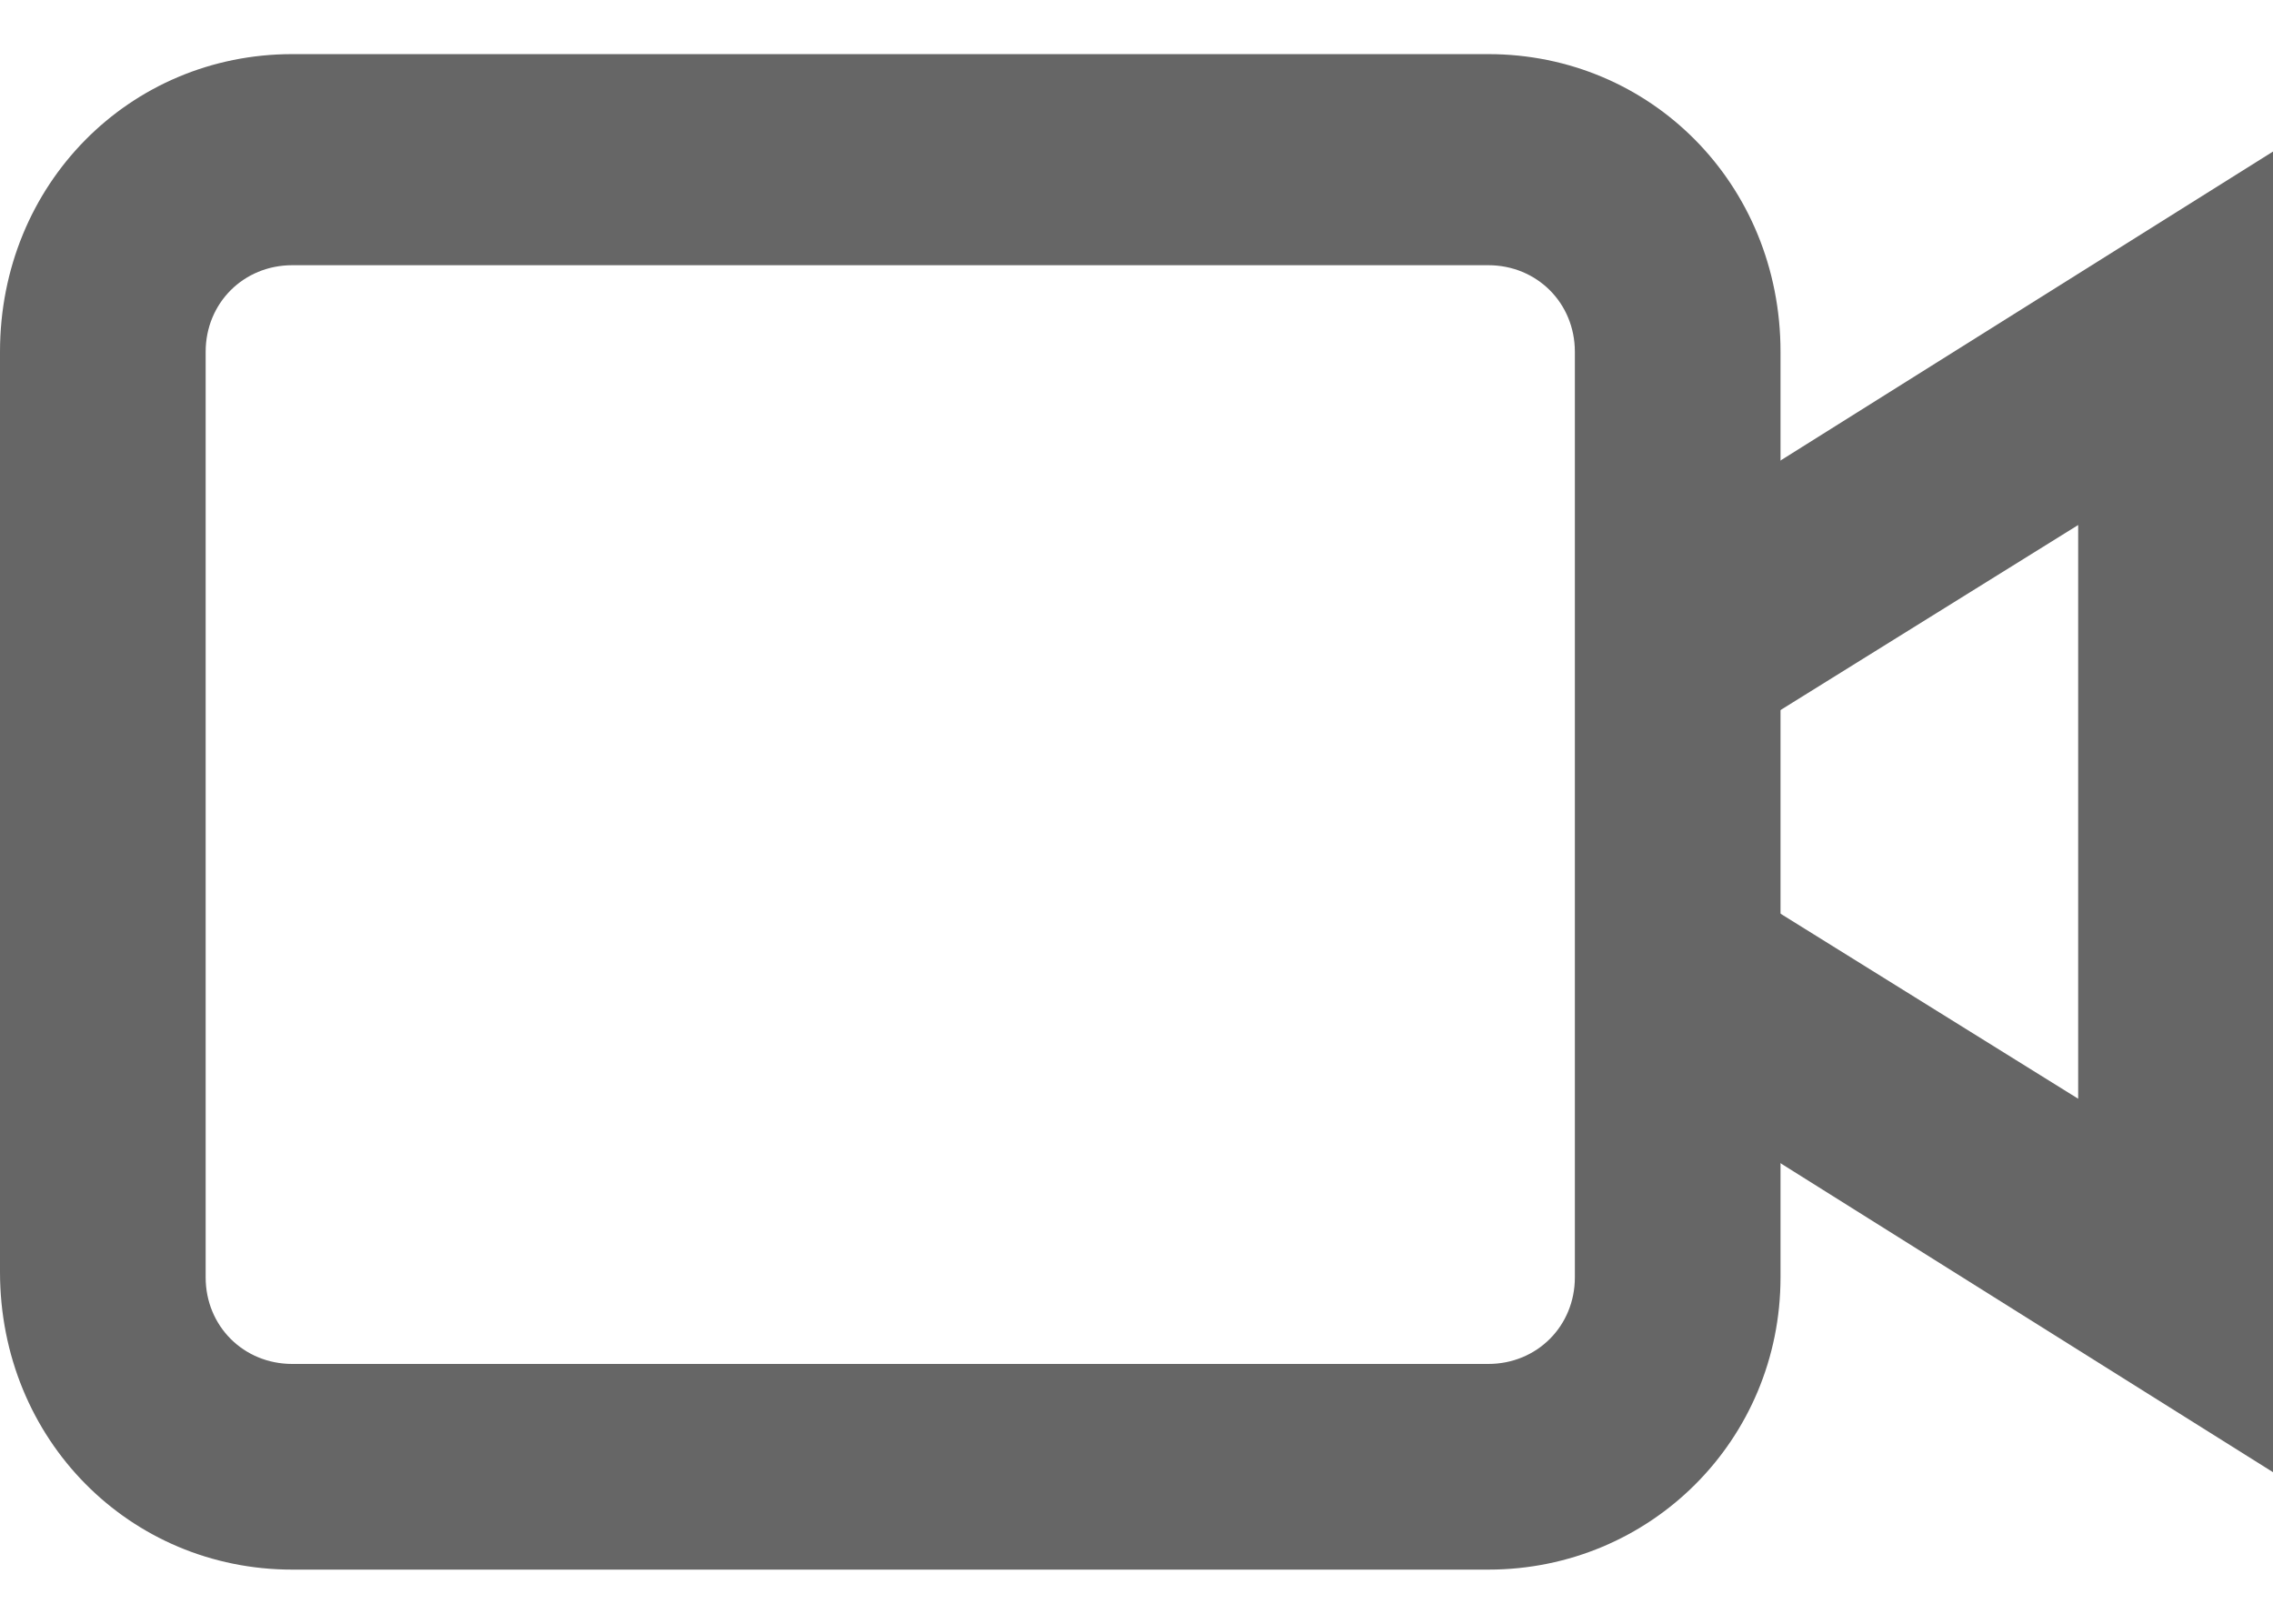
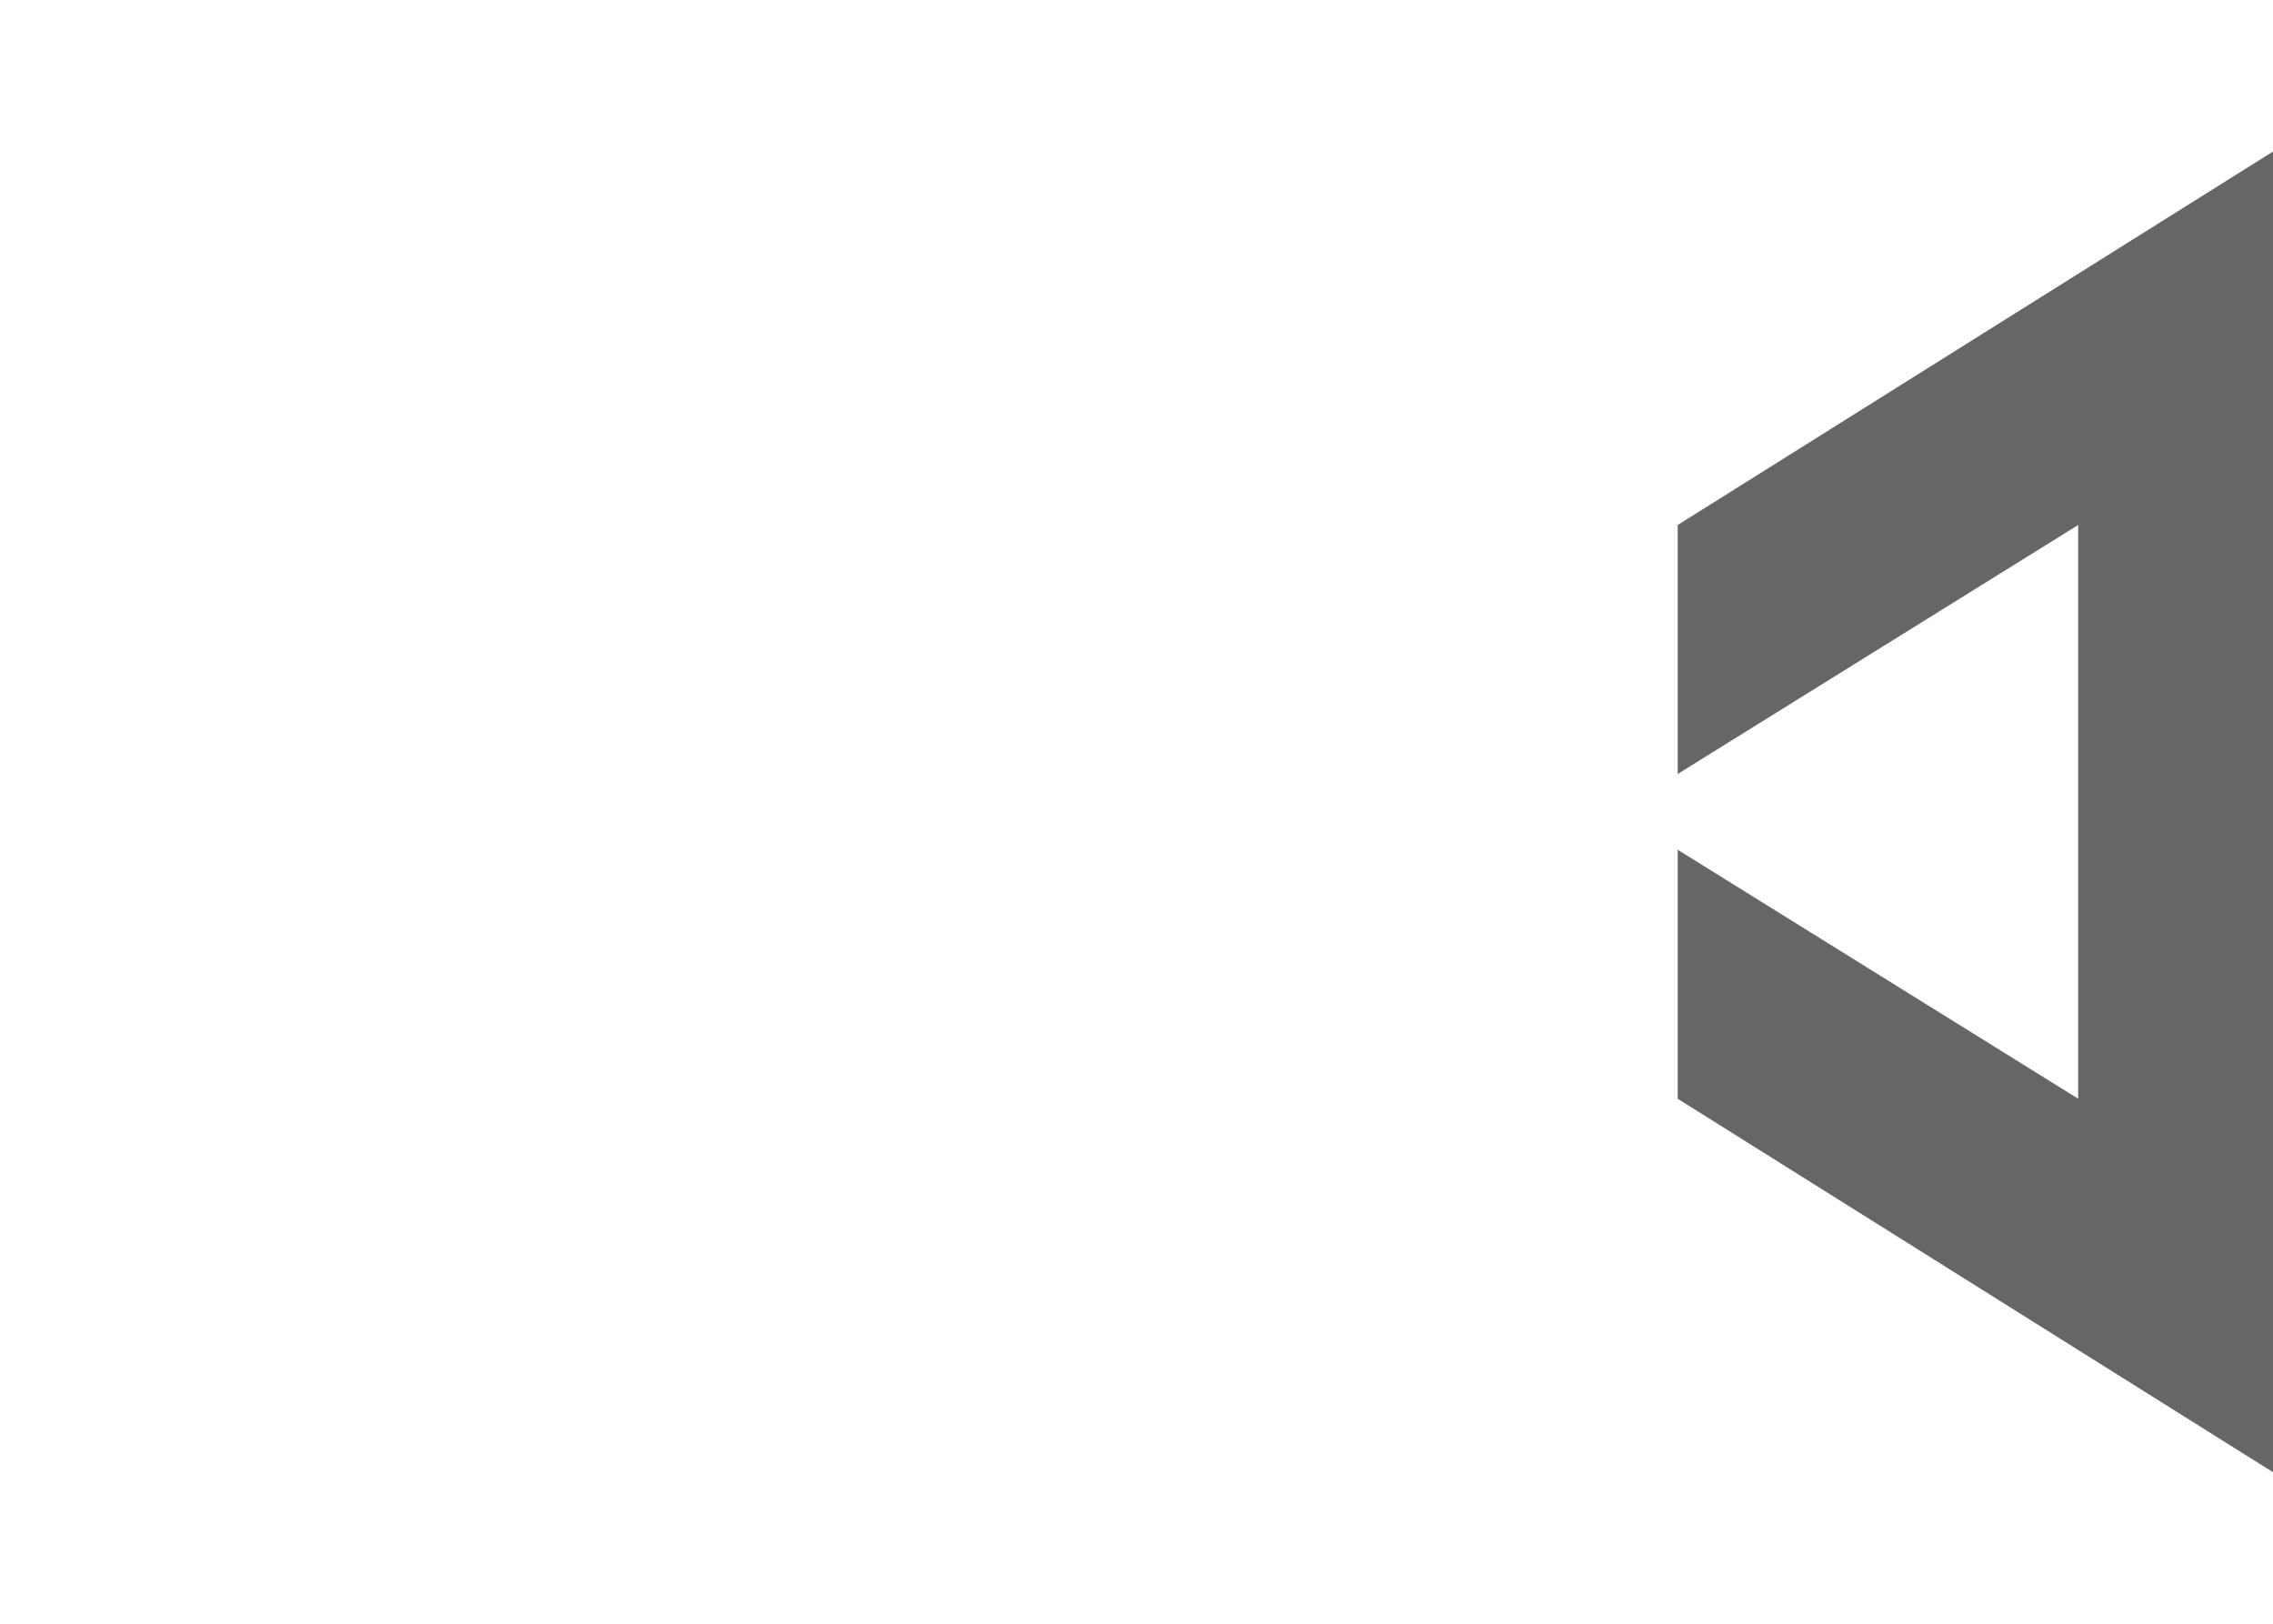
<svg xmlns="http://www.w3.org/2000/svg" version="1.1" id="Layer_6" x="0px" y="0px" width="42px" height="30px" viewBox="0 0 42 30" enable-background="new 0 0 42 30" xml:space="preserve">
  <style type="text/css">
	.st0{fill:#666666;}
</style>
  <g>
-     <path class="st0" d="M27.5,29H5.4c-3,0-5.4-2.4-5.4-5.5V6.5C0,3.4,2.4,1,5.4,1h22.1c3,0,5.4,2.4,5.4,5.5v17.1   C32.9,26.6,30.5,29,27.5,29z M5.4,4.9c-0.9,0-1.6,0.7-1.6,1.6v17.1c0,0.9,0.7,1.6,1.6,1.6h22.1c0.9,0,1.6-0.7,1.6-1.6V6.5   c0-0.9-0.7-1.6-1.6-1.6H5.4z" />
    <polygon class="st0" points="31,9.7 31,14.3 38.4,9.7 38.4,20.3 31,15.7 31,20.3 42,27.2 42,2.8  " />
  </g>
</svg>